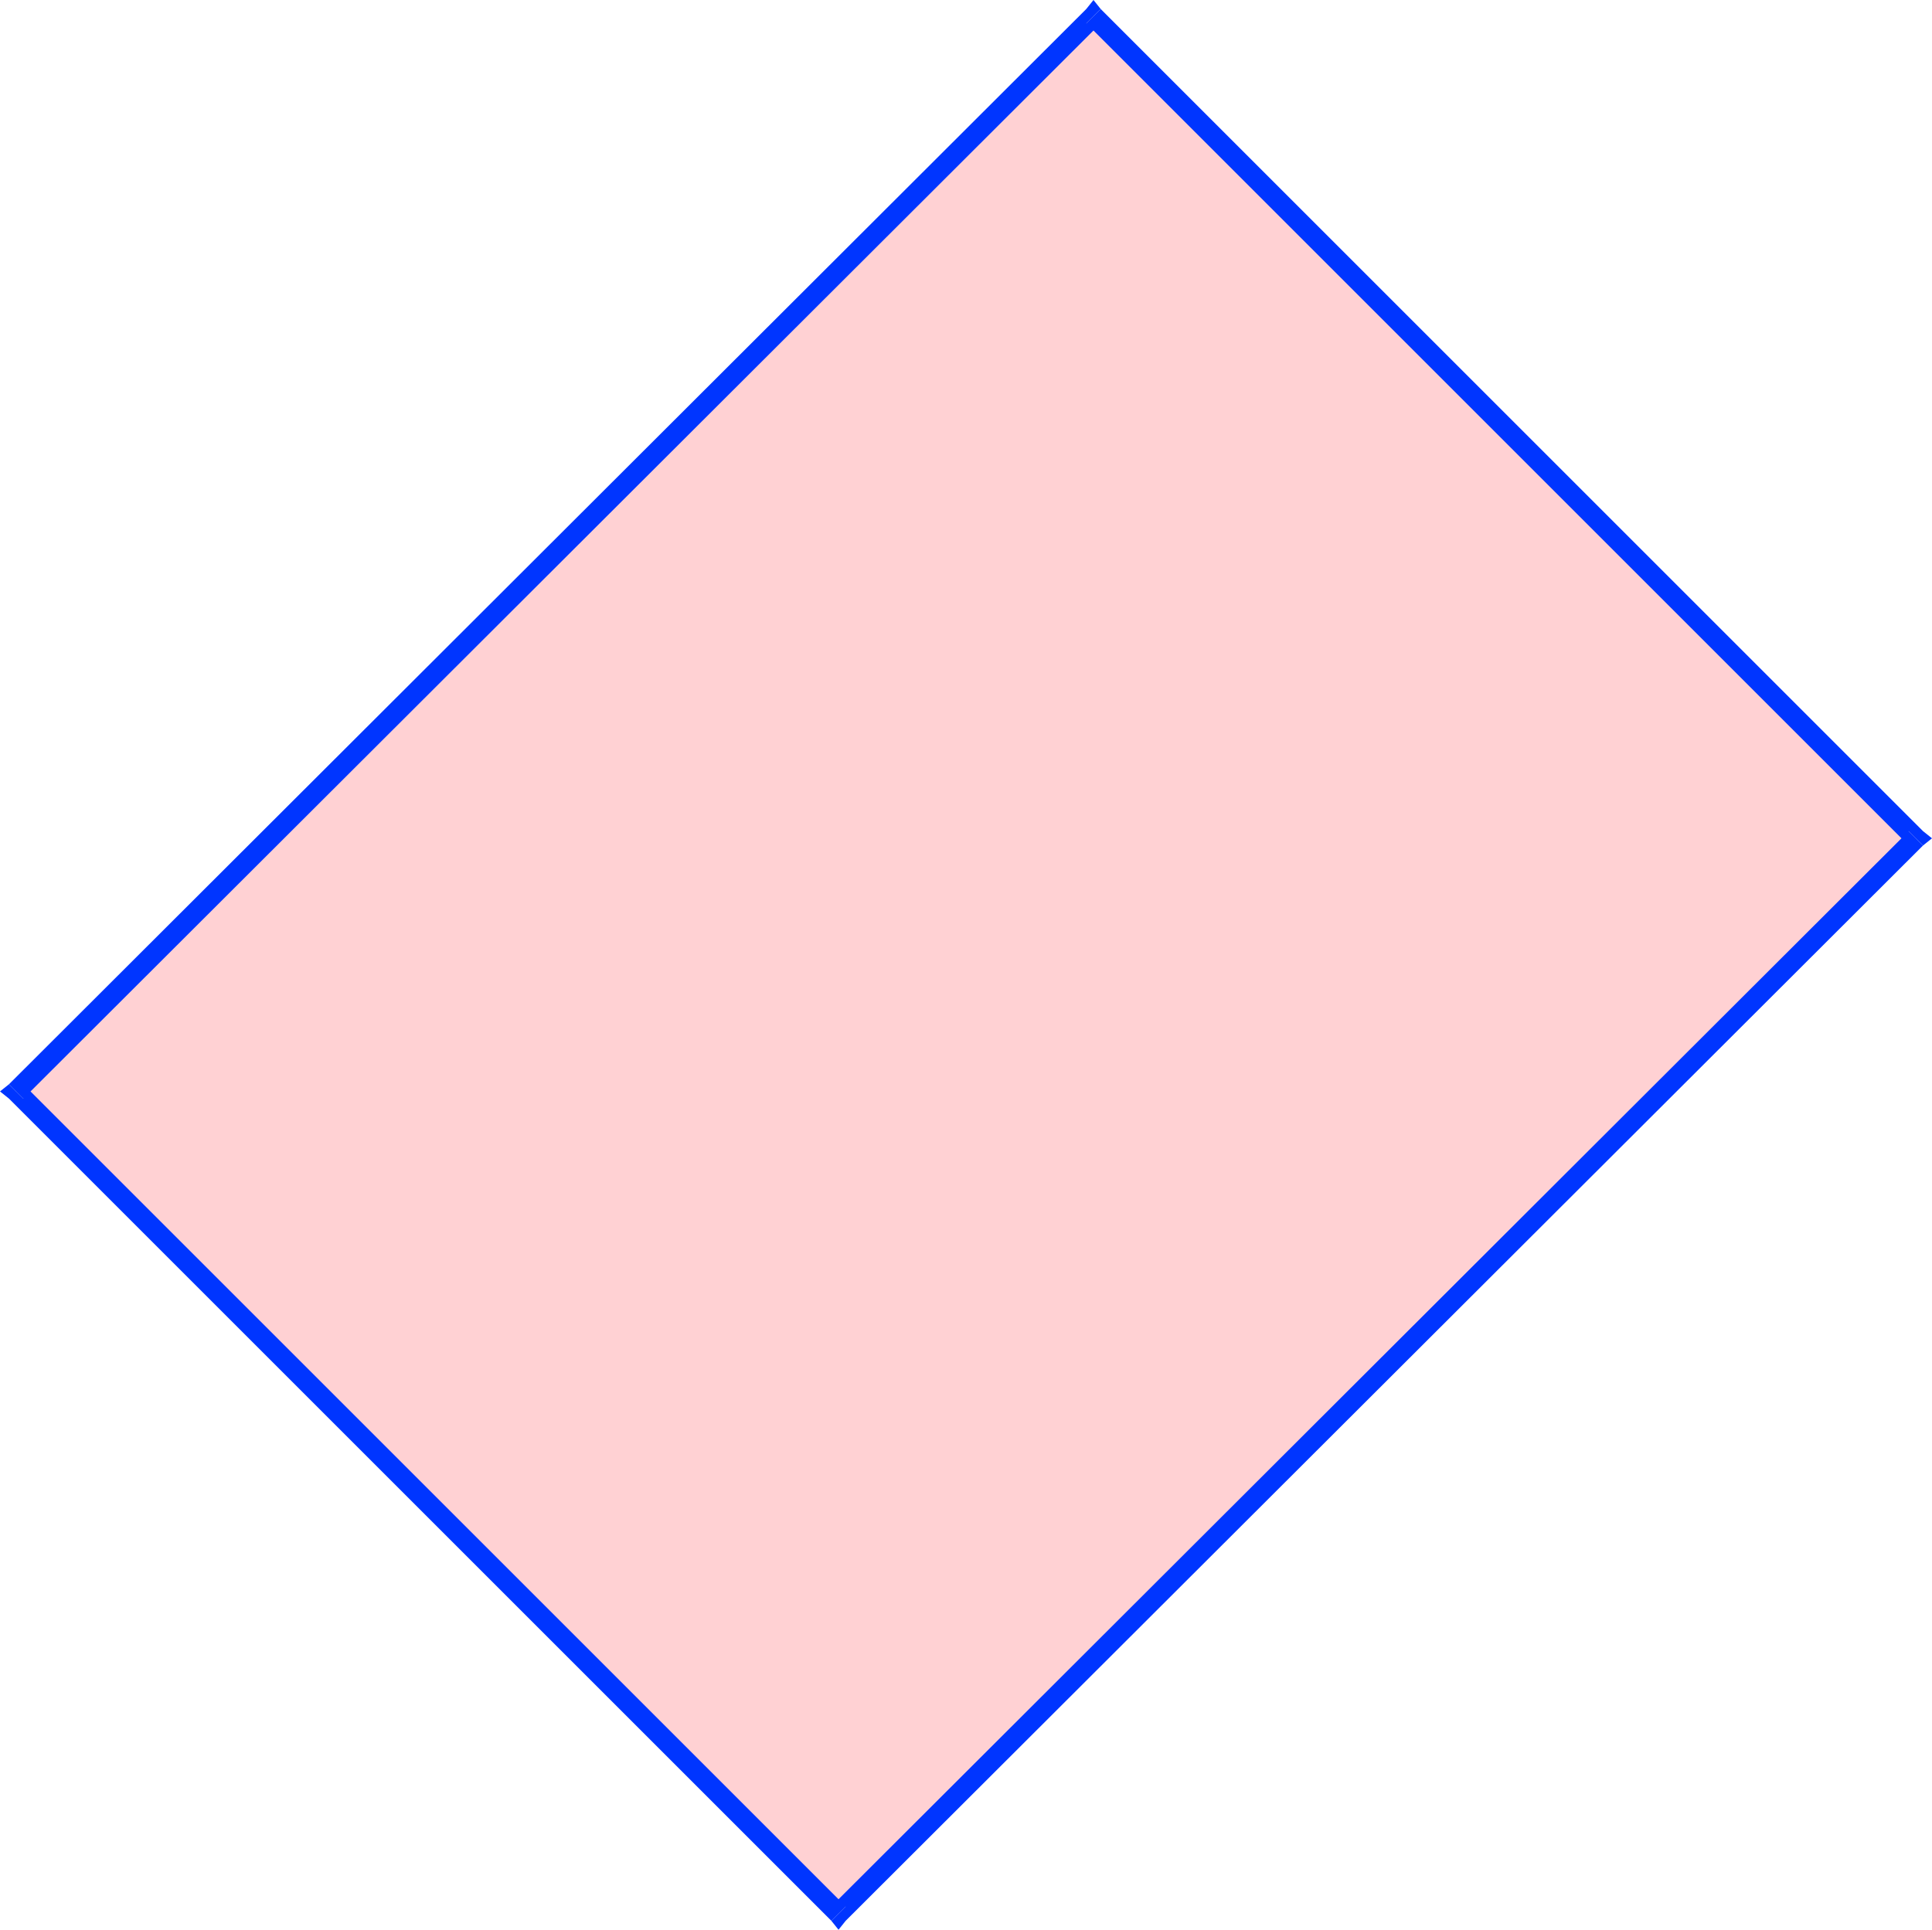
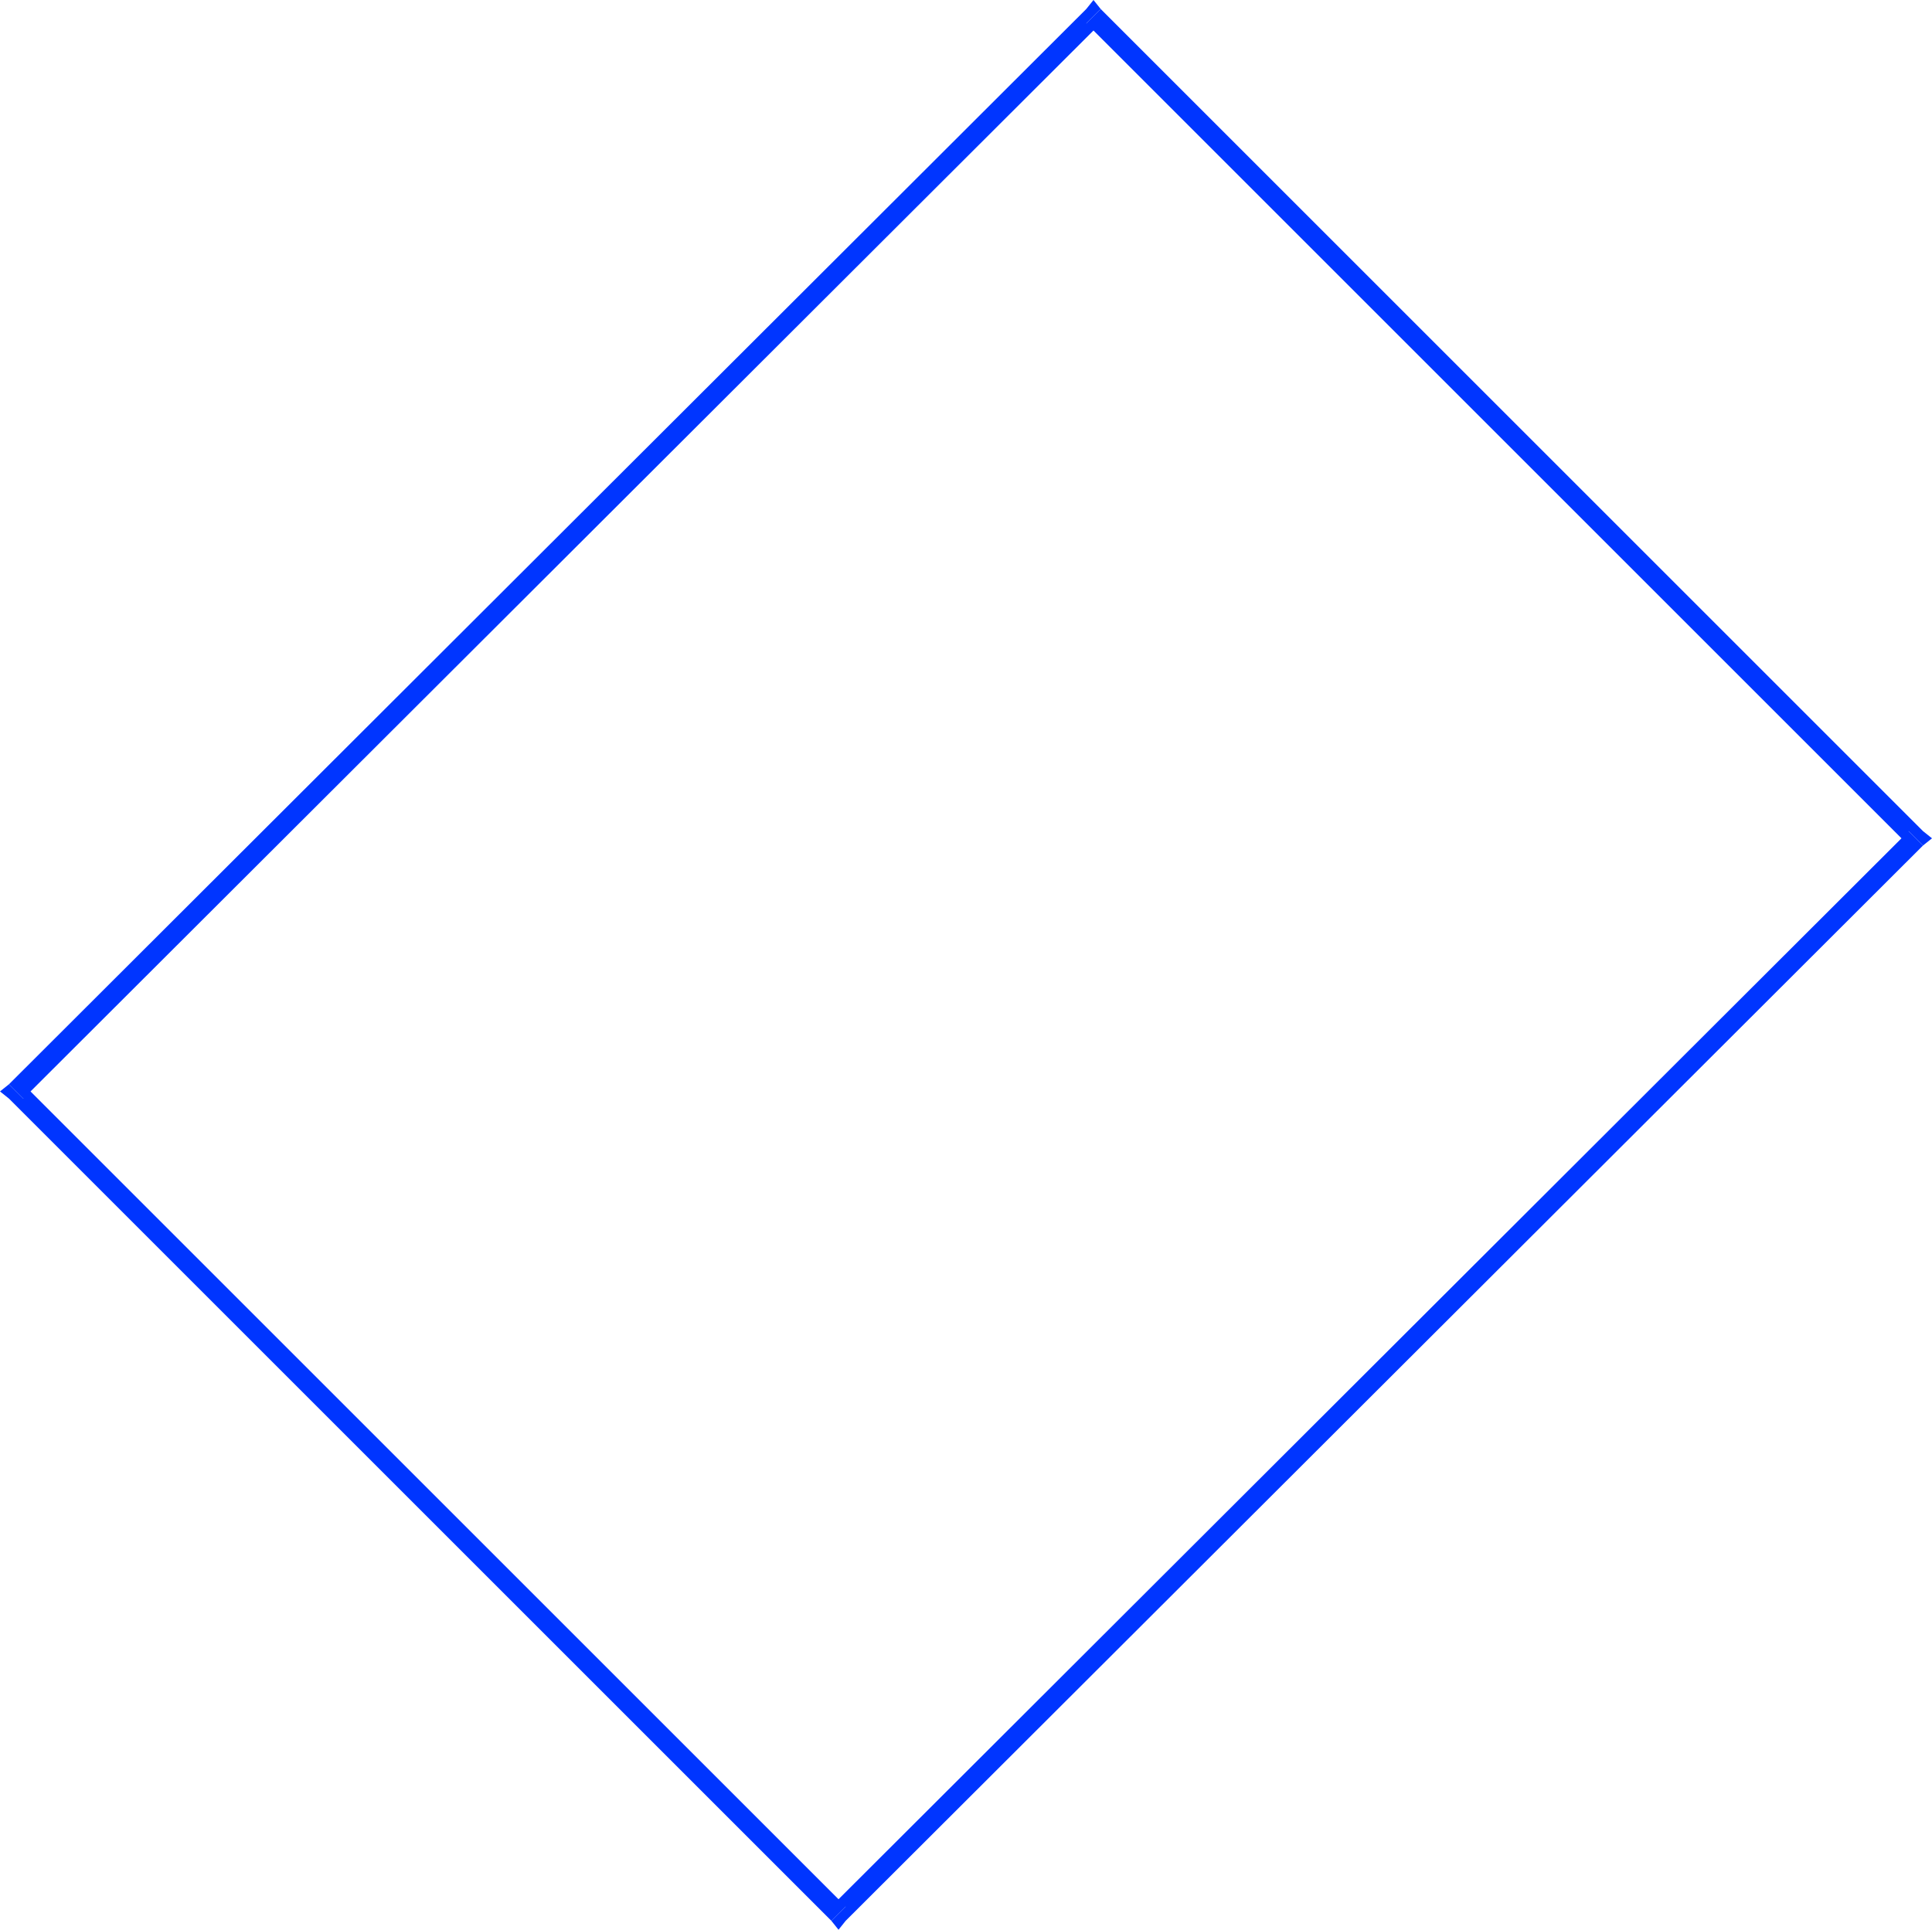
<svg xmlns="http://www.w3.org/2000/svg" width="1.076in" height="103.2" fill-rule="evenodd" stroke-linecap="round" preserveAspectRatio="none" viewBox="0 0 1076 1075">
  <style>.pen1{stroke:none}.brush3{fill:#0035ff}</style>
-   <path d="M467 1066 9 608 609 9l458 458-600 599z" class="pen1" style="fill:#ffd1d3" />
  <path fill-rule="nonzero" d="M5 604v8l458 458 8-8L13 604v8l-8-8-5 4 5 4z" class="pen1 brush3" />
  <path fill-rule="nonzero" d="M613 5h-8L5 604l8 8L613 13h-8l8-8-4-5-4 5z" class="pen1 brush3" />
  <path fill-rule="nonzero" d="M1071 471v-8L613 5l-8 8 458 458v-8l8 8 5-4-5-4z" class="pen1 brush3" />
  <path fill-rule="nonzero" d="M463 1070h8l600-599-8-8-600 599h8l-8 8 4 5 4-5z" class="pen1 brush3" />
</svg>